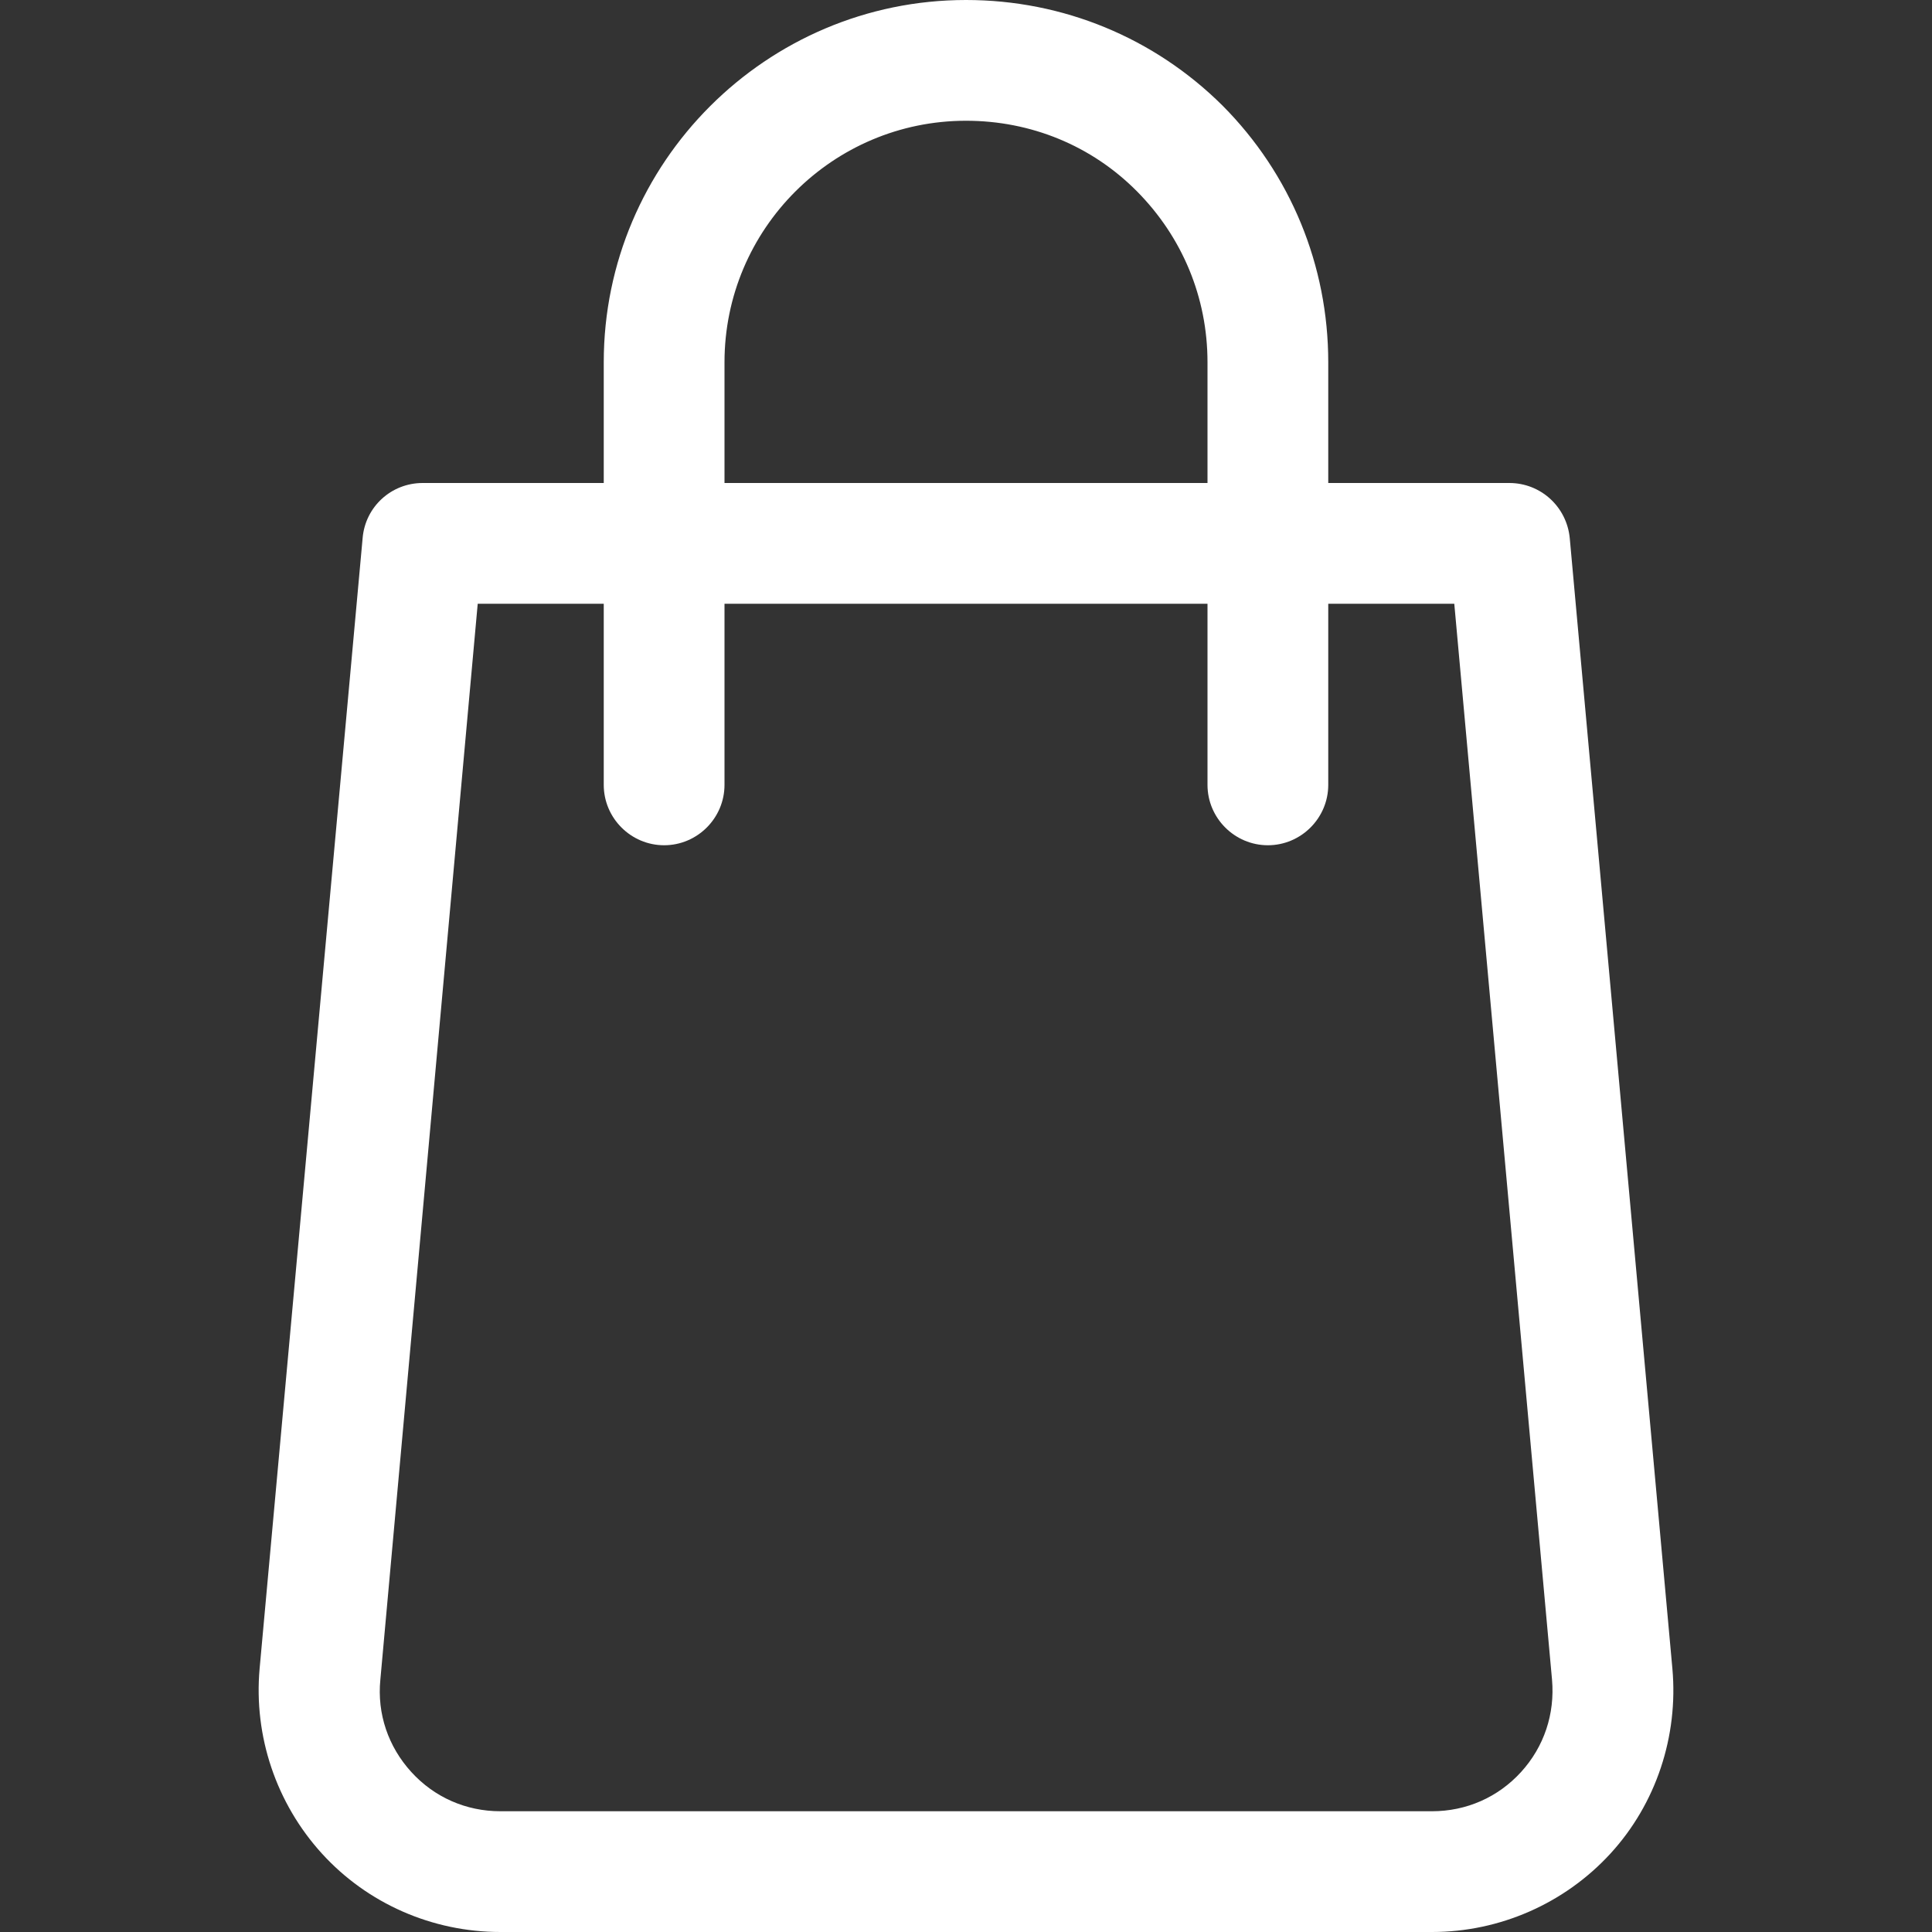
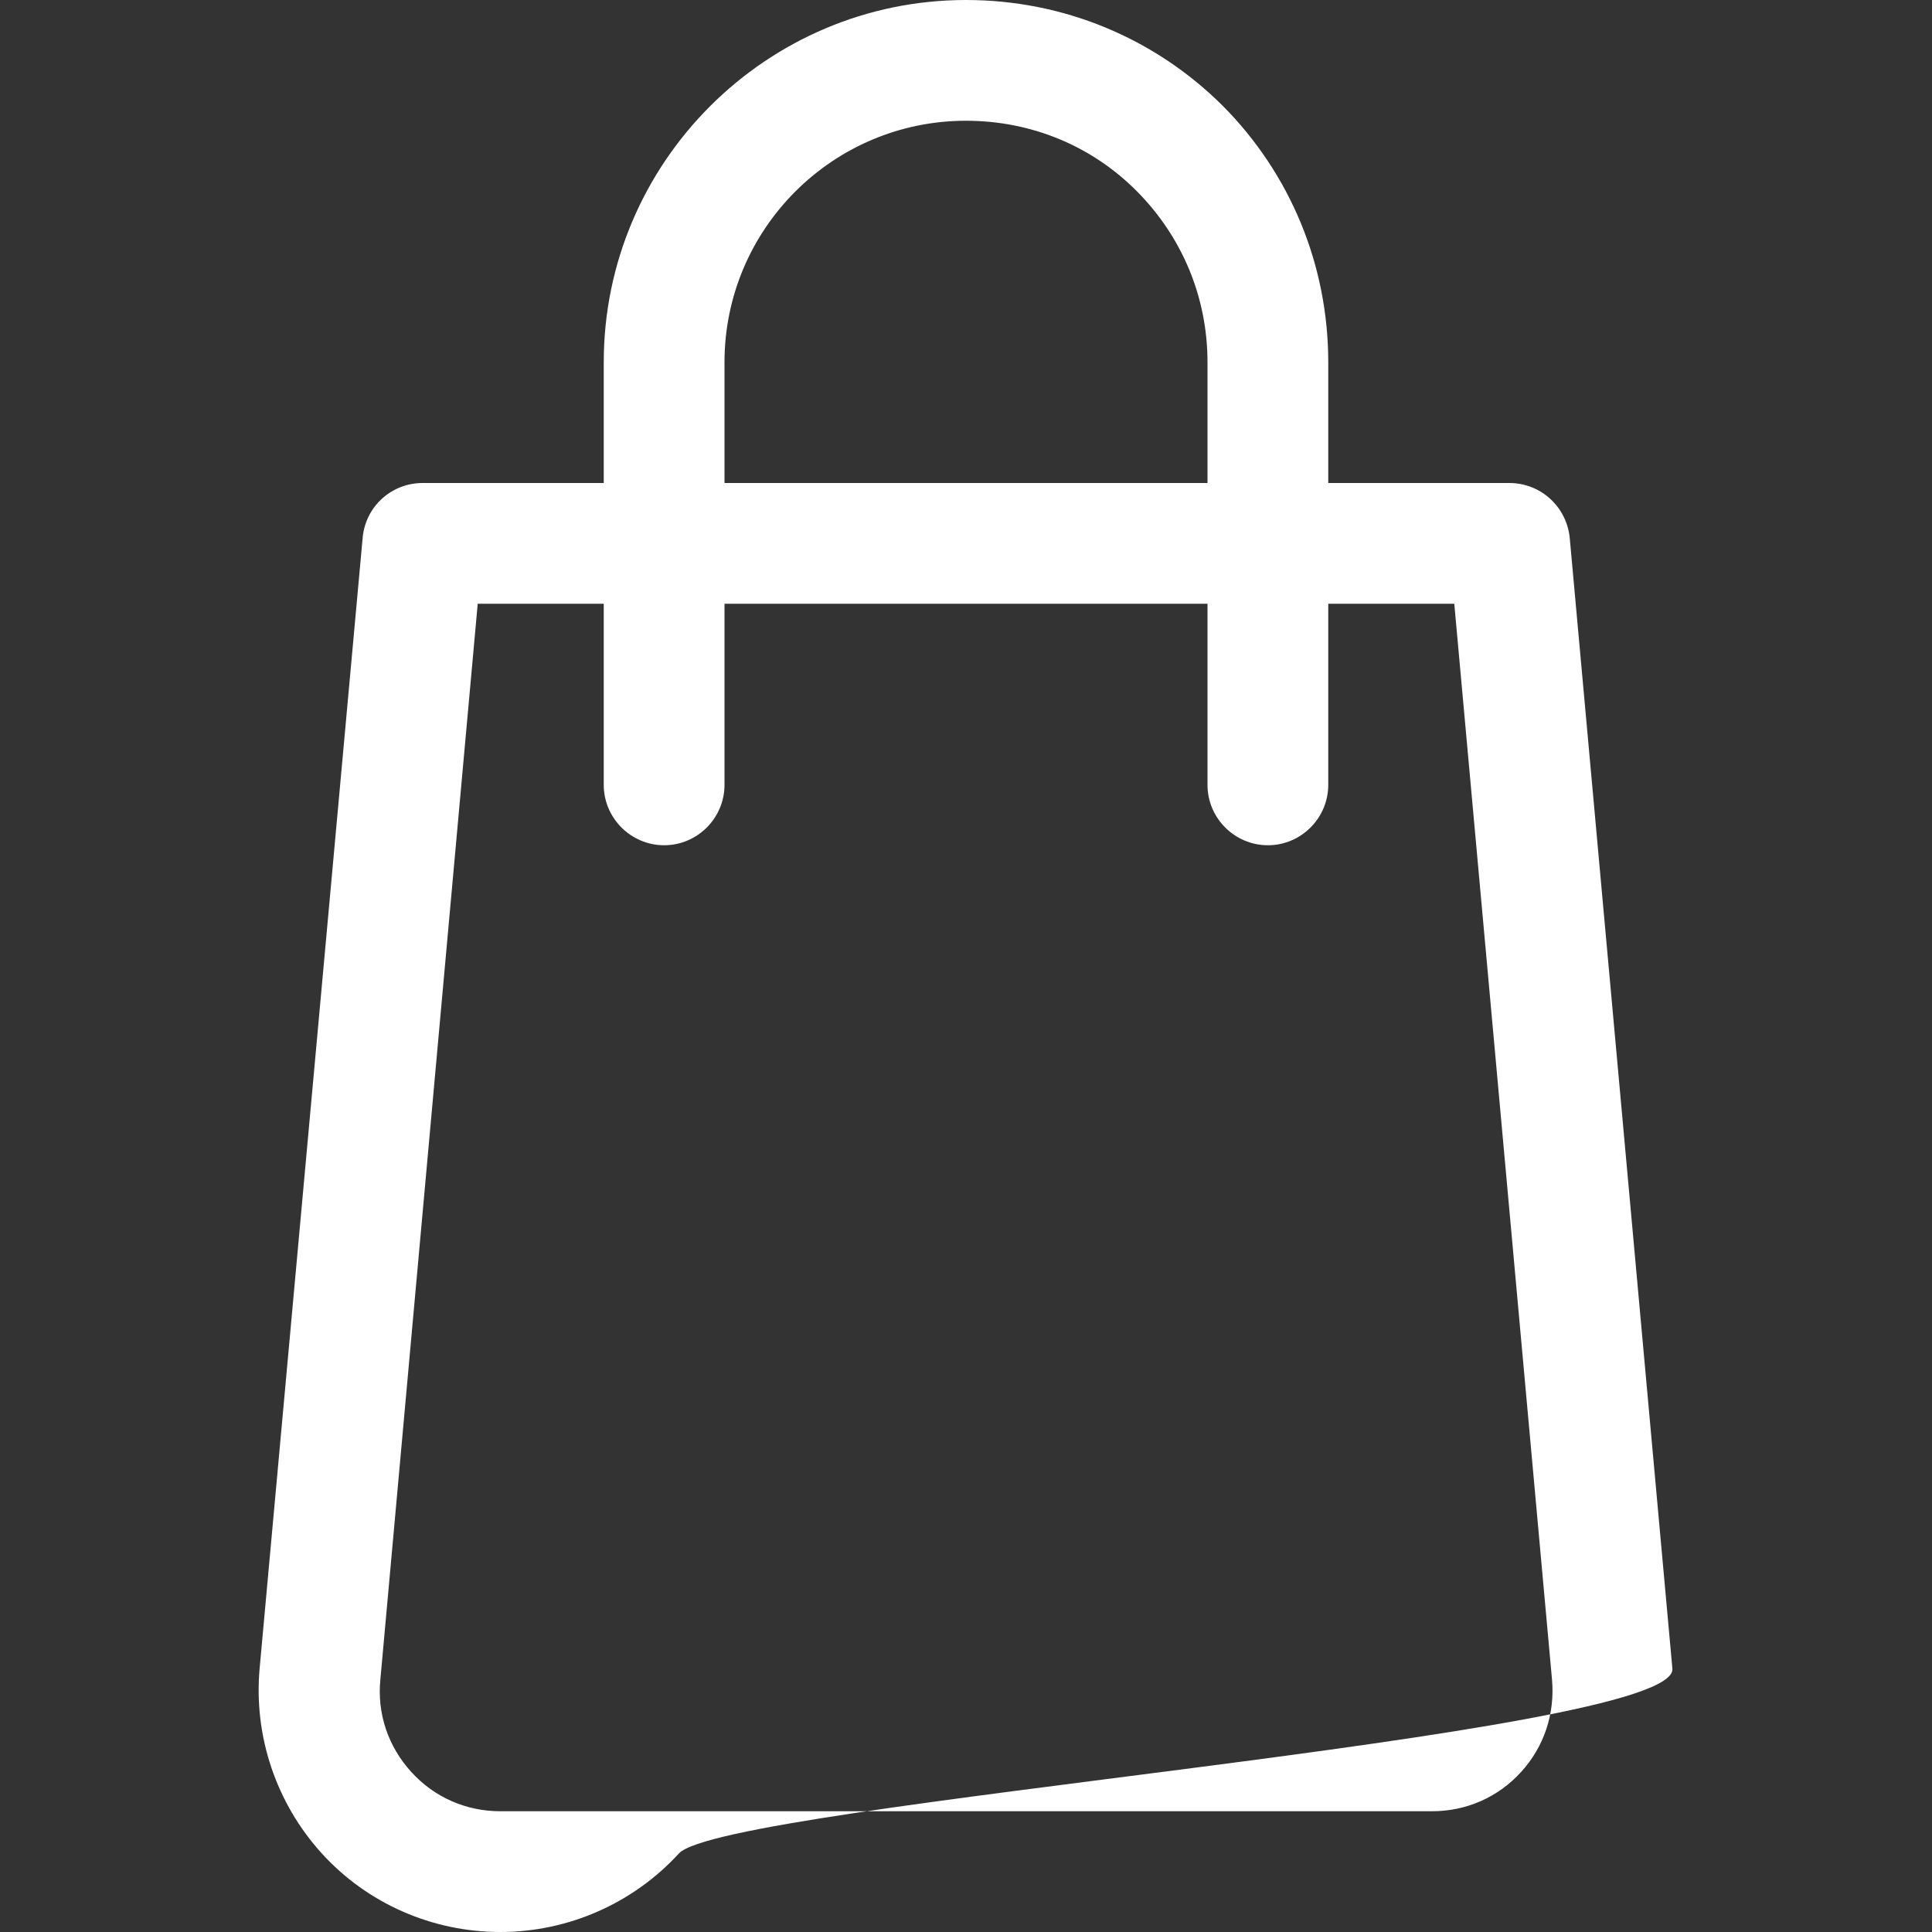
<svg xmlns="http://www.w3.org/2000/svg" version="1.1" id="Capa_1" x="0px" y="0px" viewBox="0 0 512 512" style="enable-background:new 0 0 512 512;" xml:space="preserve">
  <rect x="0" y="0" width="512" height="512" fill="#333333" stroke="none" />
  <style type="text/css">
	.st0{fill:#FFFFFF;}
</style>
  <g>
    <g>
-       <path class="st0" d="M443.2,442.2L416,142.6c-0.8-8.3-7.7-14.6-16-14.6h-48V96c0-25.7-10-49.9-28-68C305.9,10,281.7,0,256,0    c-52.9,0-96,43.1-96,96v32h-48c-8.3,0-15.2,6.3-15.9,14.6L68.8,442.2c-1.6,17.9,4.4,35.7,16.5,49s29.3,20.8,47.3,20.8h246.9    c18,0,35.2-7.6,47.3-20.8S444.8,460.1,443.2,442.2z M192,96c0-35.3,28.7-64,64-64c17.2,0,33.3,6.6,45.3,18.7S320,78.8,320,96v32    H192V96z M403.1,469.6c-6.1,6.7-14.5,10.4-23.6,10.4H132.6c-9.1,0-17.5-3.7-23.6-10.4c-6.1-6.7-9.1-15.4-8.2-24.5L126.6,160H160    v48c0,8.8,7.2,16,16,16s16-7.2,16-16v-48h128v48c0,8.8,7.2,16,16,16s16-7.2,16-16v-48h33.4l25.9,285.1    C412.1,454.2,409.2,462.9,403.1,469.6z" />
+       <path class="st0" d="M443.2,442.2L416,142.6c-0.8-8.3-7.7-14.6-16-14.6h-48V96c0-25.7-10-49.9-28-68C305.9,10,281.7,0,256,0    c-52.9,0-96,43.1-96,96v32h-48c-8.3,0-15.2,6.3-15.9,14.6L68.8,442.2c-1.6,17.9,4.4,35.7,16.5,49s29.3,20.8,47.3,20.8c18,0,35.2-7.6,47.3-20.8S444.8,460.1,443.2,442.2z M192,96c0-35.3,28.7-64,64-64c17.2,0,33.3,6.6,45.3,18.7S320,78.8,320,96v32    H192V96z M403.1,469.6c-6.1,6.7-14.5,10.4-23.6,10.4H132.6c-9.1,0-17.5-3.7-23.6-10.4c-6.1-6.7-9.1-15.4-8.2-24.5L126.6,160H160    v48c0,8.8,7.2,16,16,16s16-7.2,16-16v-48h128v48c0,8.8,7.2,16,16,16s16-7.2,16-16v-48h33.4l25.9,285.1    C412.1,454.2,409.2,462.9,403.1,469.6z" />
    </g>
  </g>
</svg>